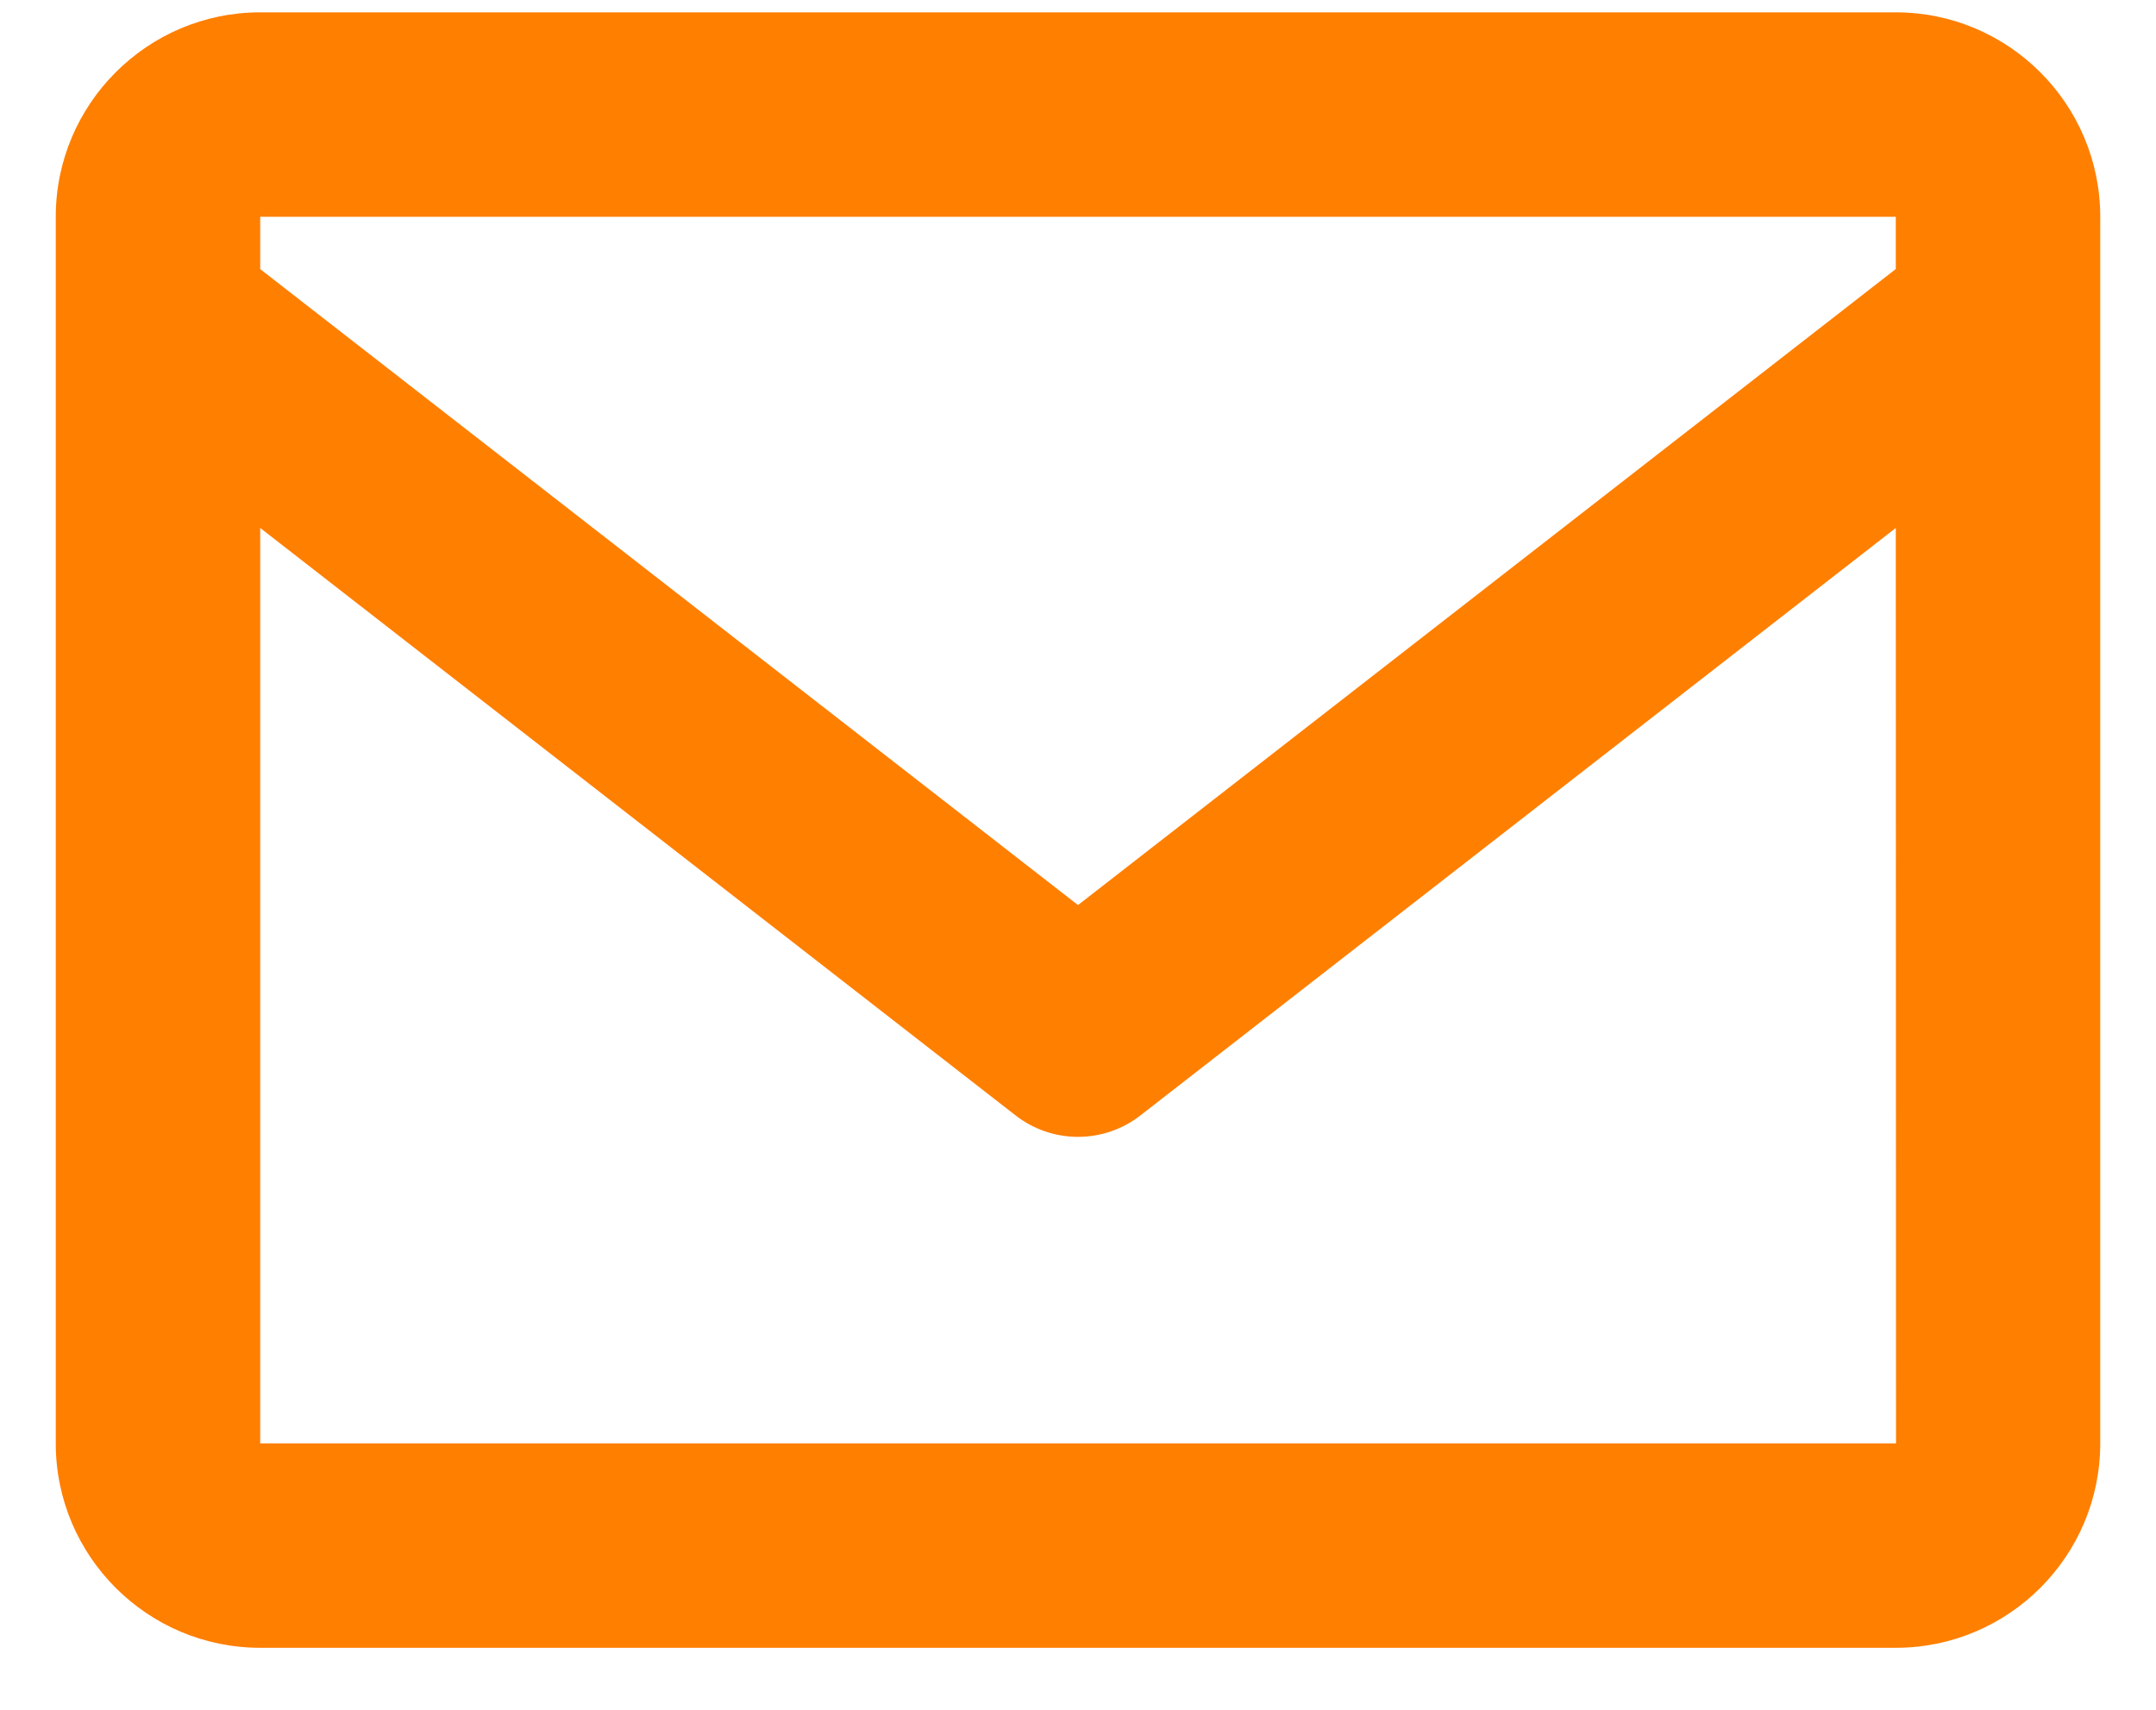
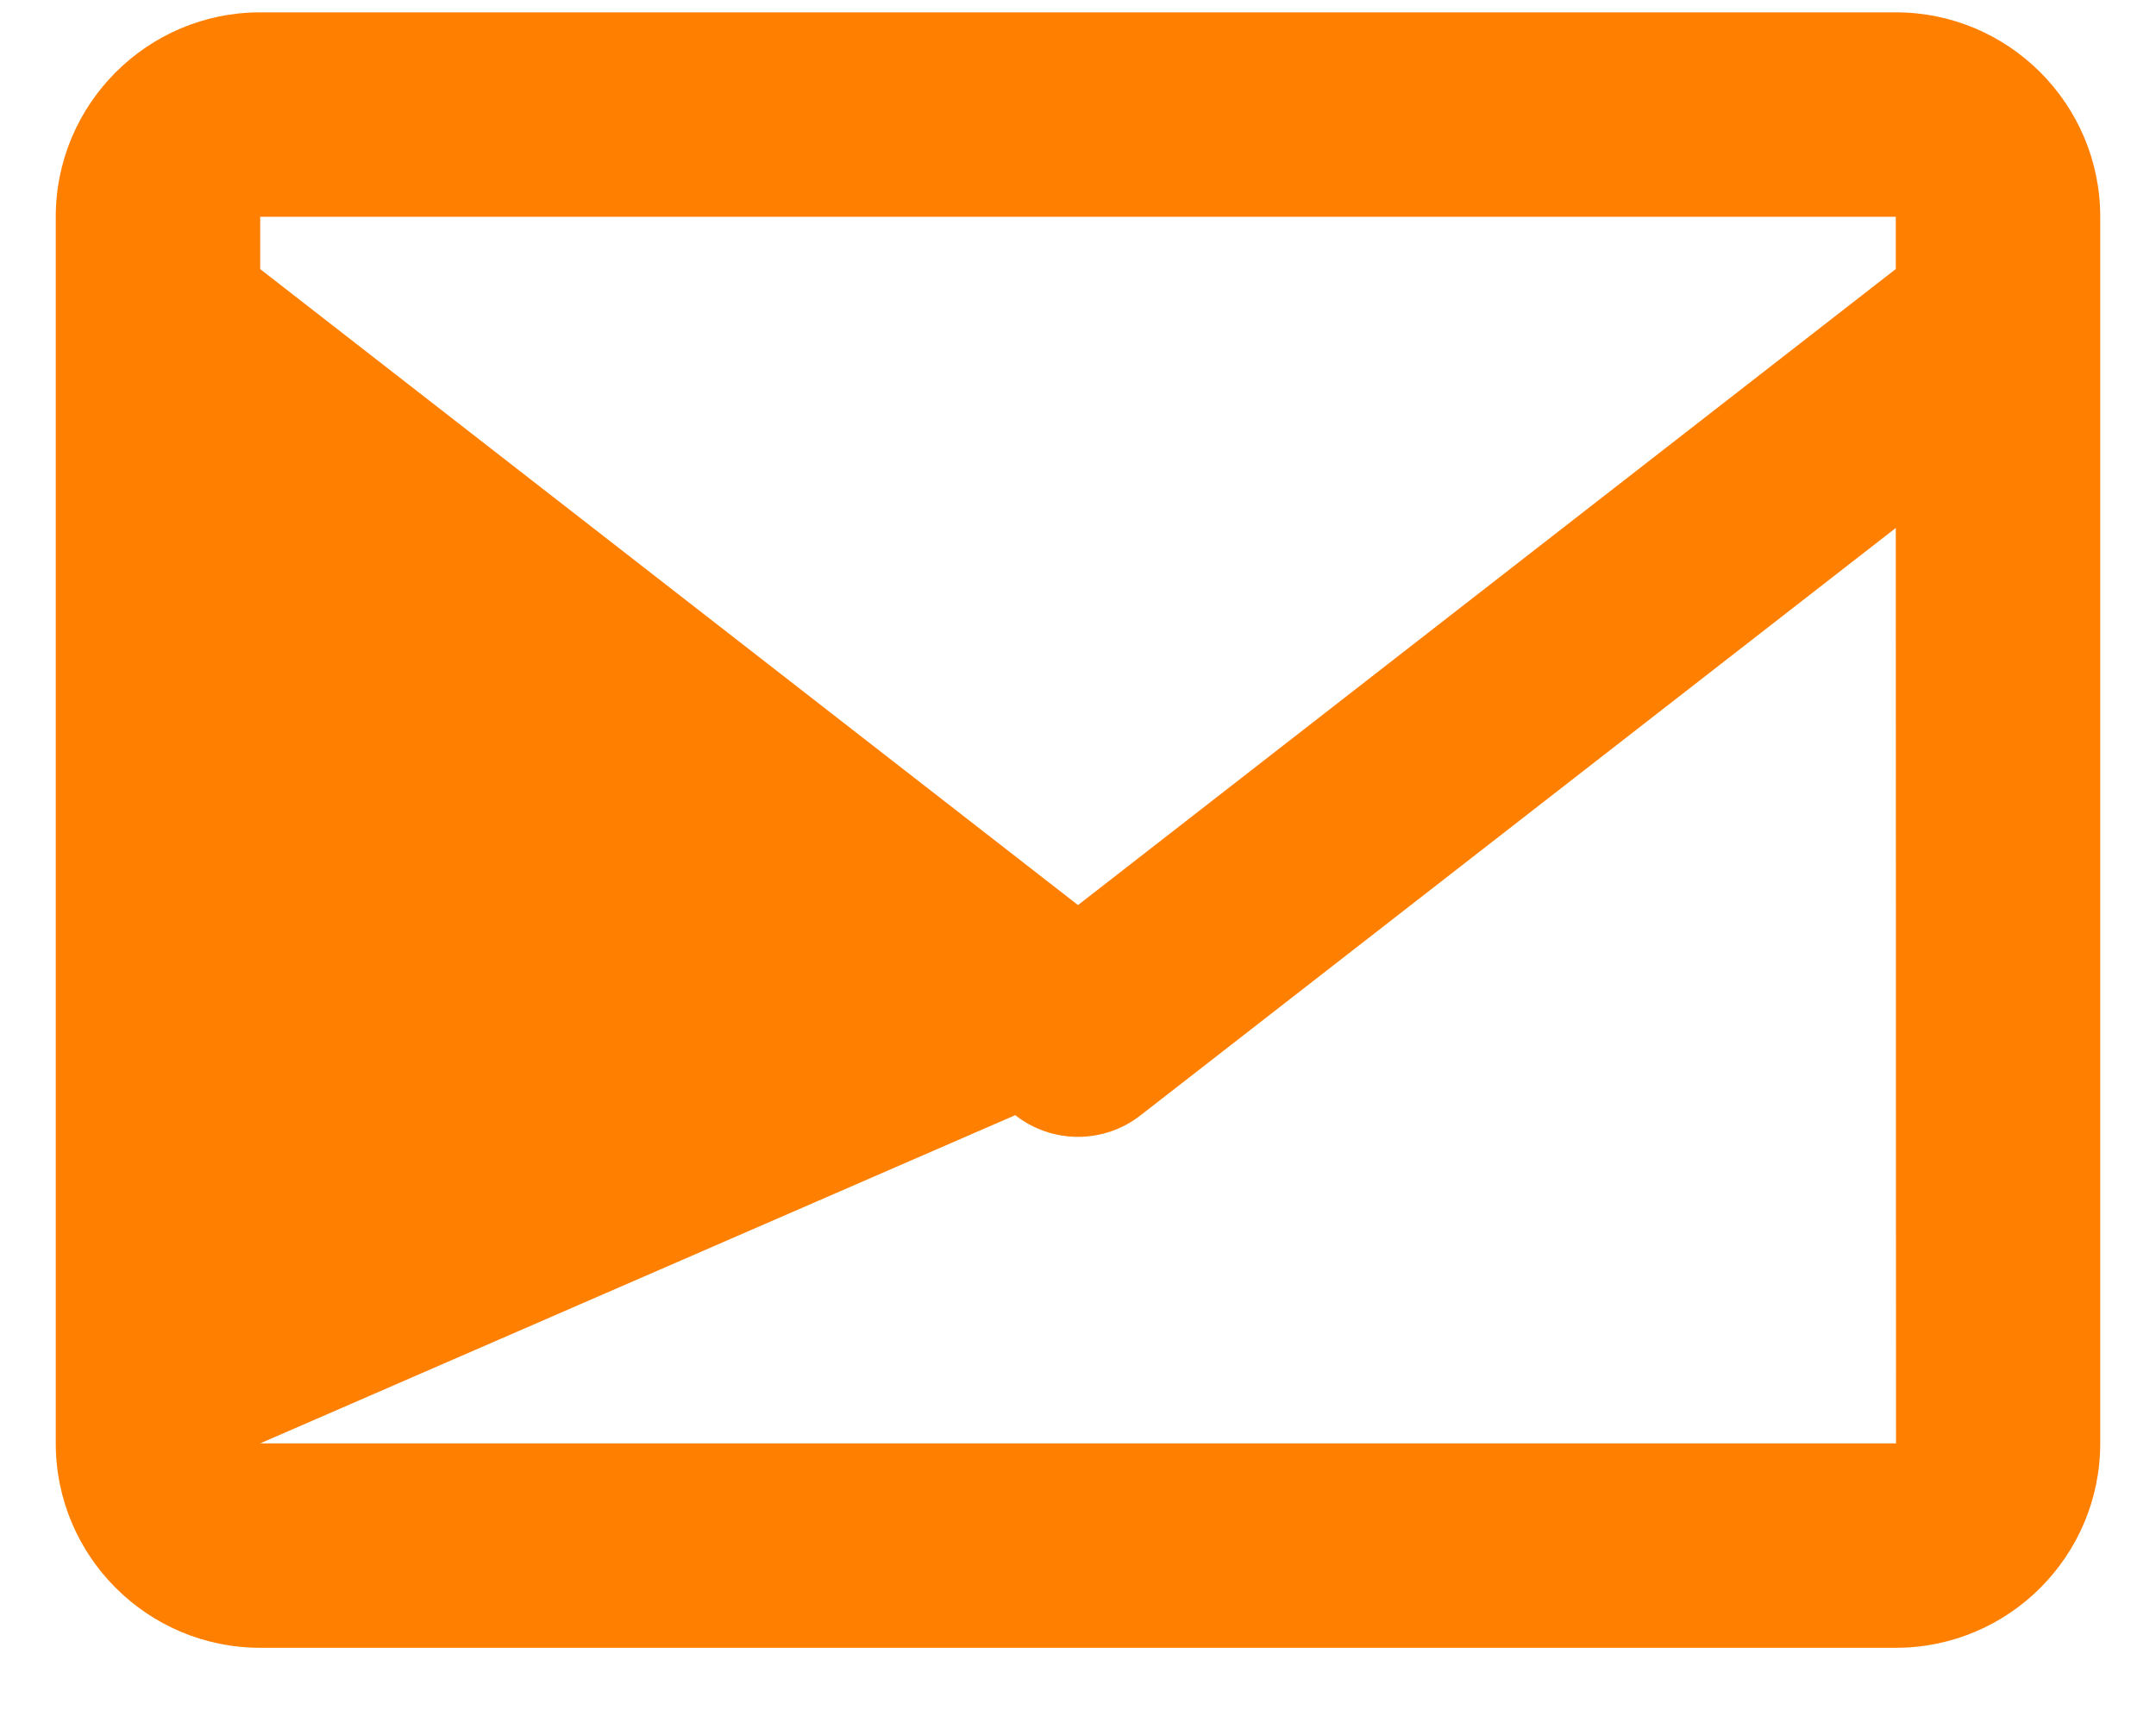
<svg xmlns="http://www.w3.org/2000/svg" width="29" height="23" viewBox="0 0 29 23" fill="none">
-   <path d="M25.5 0.166H3.5C1.983 0.166 0.75 1.4 0.75 2.916V19.416C0.75 20.933 1.983 22.166 3.5 22.166H25.5C27.017 22.166 28.25 20.933 28.25 19.416V2.916C28.25 1.4 27.017 0.166 25.5 0.166ZM25.5 2.916V3.619L14.5 12.175L3.5 3.62V2.916H25.5ZM3.5 19.416V7.102L13.656 15.001C13.896 15.19 14.194 15.293 14.5 15.293C14.806 15.293 15.104 15.19 15.344 15.001L25.5 7.102L25.503 19.416H3.5Z" fill="#FF7F00" />
+   <path d="M25.5 0.166H3.5C1.983 0.166 0.75 1.4 0.75 2.916V19.416C0.75 20.933 1.983 22.166 3.5 22.166H25.5C27.017 22.166 28.25 20.933 28.25 19.416V2.916C28.25 1.4 27.017 0.166 25.5 0.166ZM25.5 2.916V3.619L14.5 12.175L3.5 3.62V2.916H25.5ZM3.5 19.416L13.656 15.001C13.896 15.19 14.194 15.293 14.5 15.293C14.806 15.293 15.104 15.19 15.344 15.001L25.5 7.102L25.503 19.416H3.5Z" fill="#FF7F00" />
</svg>